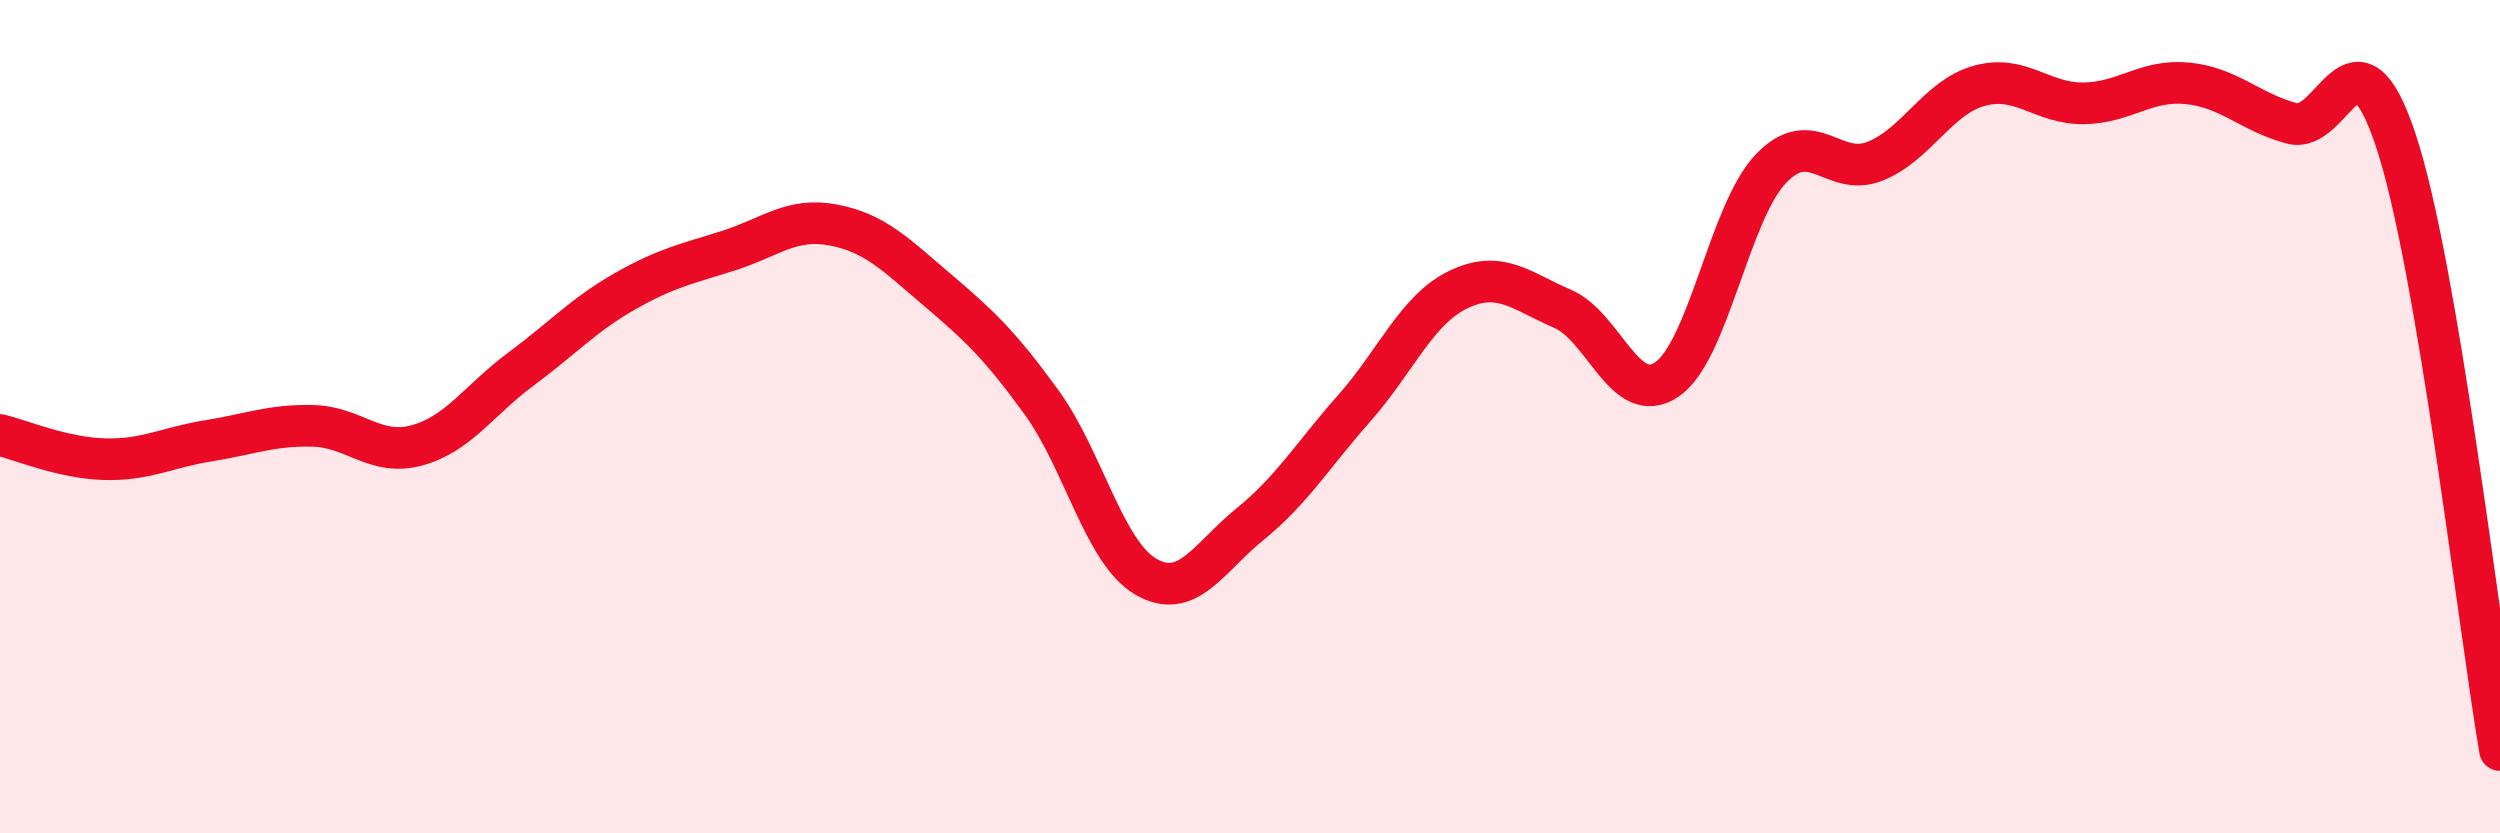
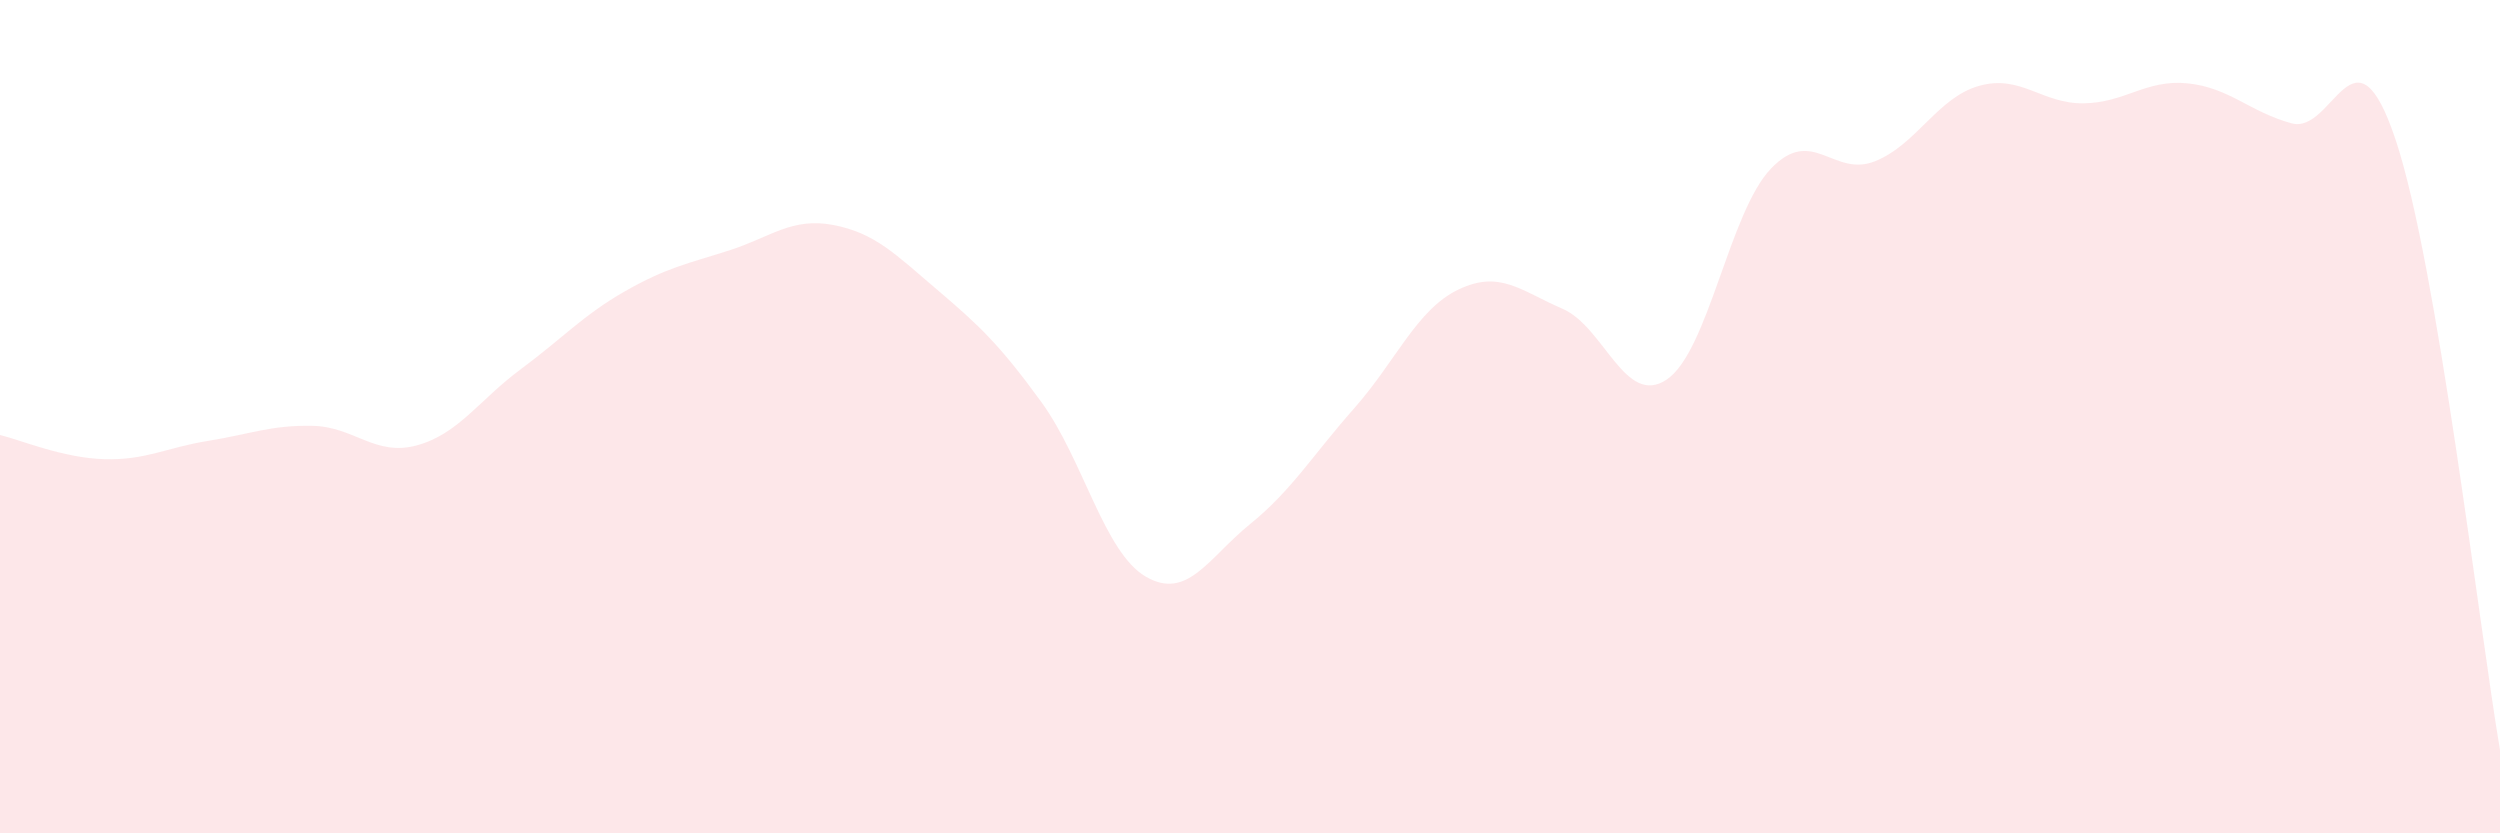
<svg xmlns="http://www.w3.org/2000/svg" width="60" height="20" viewBox="0 0 60 20">
  <path d="M 0,10.44 C 0.5,10.56 1.5,10.99 2.5,11.02 C 3.5,11.05 4,10.74 5,10.58 C 6,10.42 6.5,10.2 7.5,10.22 C 8.5,10.24 9,10.96 10,10.69 C 11,10.42 11.5,9.6 12.5,8.86 C 13.5,8.12 14,7.56 15,6.99 C 16,6.42 16.5,6.33 17.5,6.01 C 18.5,5.69 19,5.21 20,5.4 C 21,5.59 21.5,6.11 22.5,6.96 C 23.5,7.81 24,8.28 25,9.66 C 26,11.04 26.5,13.26 27.5,13.84 C 28.5,14.42 29,13.39 30,12.58 C 31,11.77 31.5,10.93 32.5,9.8 C 33.5,8.67 34,7.43 35,6.95 C 36,6.47 36.5,6.98 37.5,7.41 C 38.5,7.84 39,9.78 40,9.11 C 41,8.44 41.5,5.1 42.5,4.05 C 43.5,3 44,4.27 45,3.87 C 46,3.47 46.5,2.34 47.5,2.06 C 48.5,1.78 49,2.49 50,2.48 C 51,2.47 51.5,1.9 52.5,2 C 53.5,2.1 54,2.69 55,2.96 C 56,3.23 56.5,0.36 57.5,3.37 C 58.5,6.38 59.5,15.07 60,18L60 20L0 20Z" fill="#EB0A25" opacity="0.1" stroke-linecap="round" stroke-linejoin="round" />
-   <path d="M 0,10.44 C 0.5,10.56 1.5,10.99 2.5,11.02 C 3.5,11.05 4,10.74 5,10.58 C 6,10.42 6.5,10.2 7.5,10.22 C 8.5,10.24 9,10.96 10,10.69 C 11,10.42 11.5,9.6 12.5,8.86 C 13.5,8.12 14,7.56 15,6.99 C 16,6.42 16.5,6.33 17.5,6.01 C 18.5,5.69 19,5.21 20,5.4 C 21,5.59 21.5,6.11 22.5,6.96 C 23.5,7.81 24,8.28 25,9.66 C 26,11.04 26.5,13.26 27.5,13.84 C 28.5,14.42 29,13.39 30,12.58 C 31,11.77 31.5,10.93 32.5,9.8 C 33.5,8.67 34,7.43 35,6.95 C 36,6.47 36.5,6.98 37.5,7.41 C 38.5,7.84 39,9.78 40,9.11 C 41,8.44 41.5,5.1 42.5,4.05 C 43.5,3 44,4.27 45,3.87 C 46,3.47 46.5,2.34 47.5,2.06 C 48.5,1.78 49,2.49 50,2.48 C 51,2.47 51.5,1.9 52.5,2 C 53.5,2.1 54,2.69 55,2.96 C 56,3.23 56.5,0.36 57.5,3.37 C 58.5,6.38 59.5,15.07 60,18" stroke="#EB0A25" stroke-width="1" fill="none" stroke-linecap="round" stroke-linejoin="round" />
</svg>